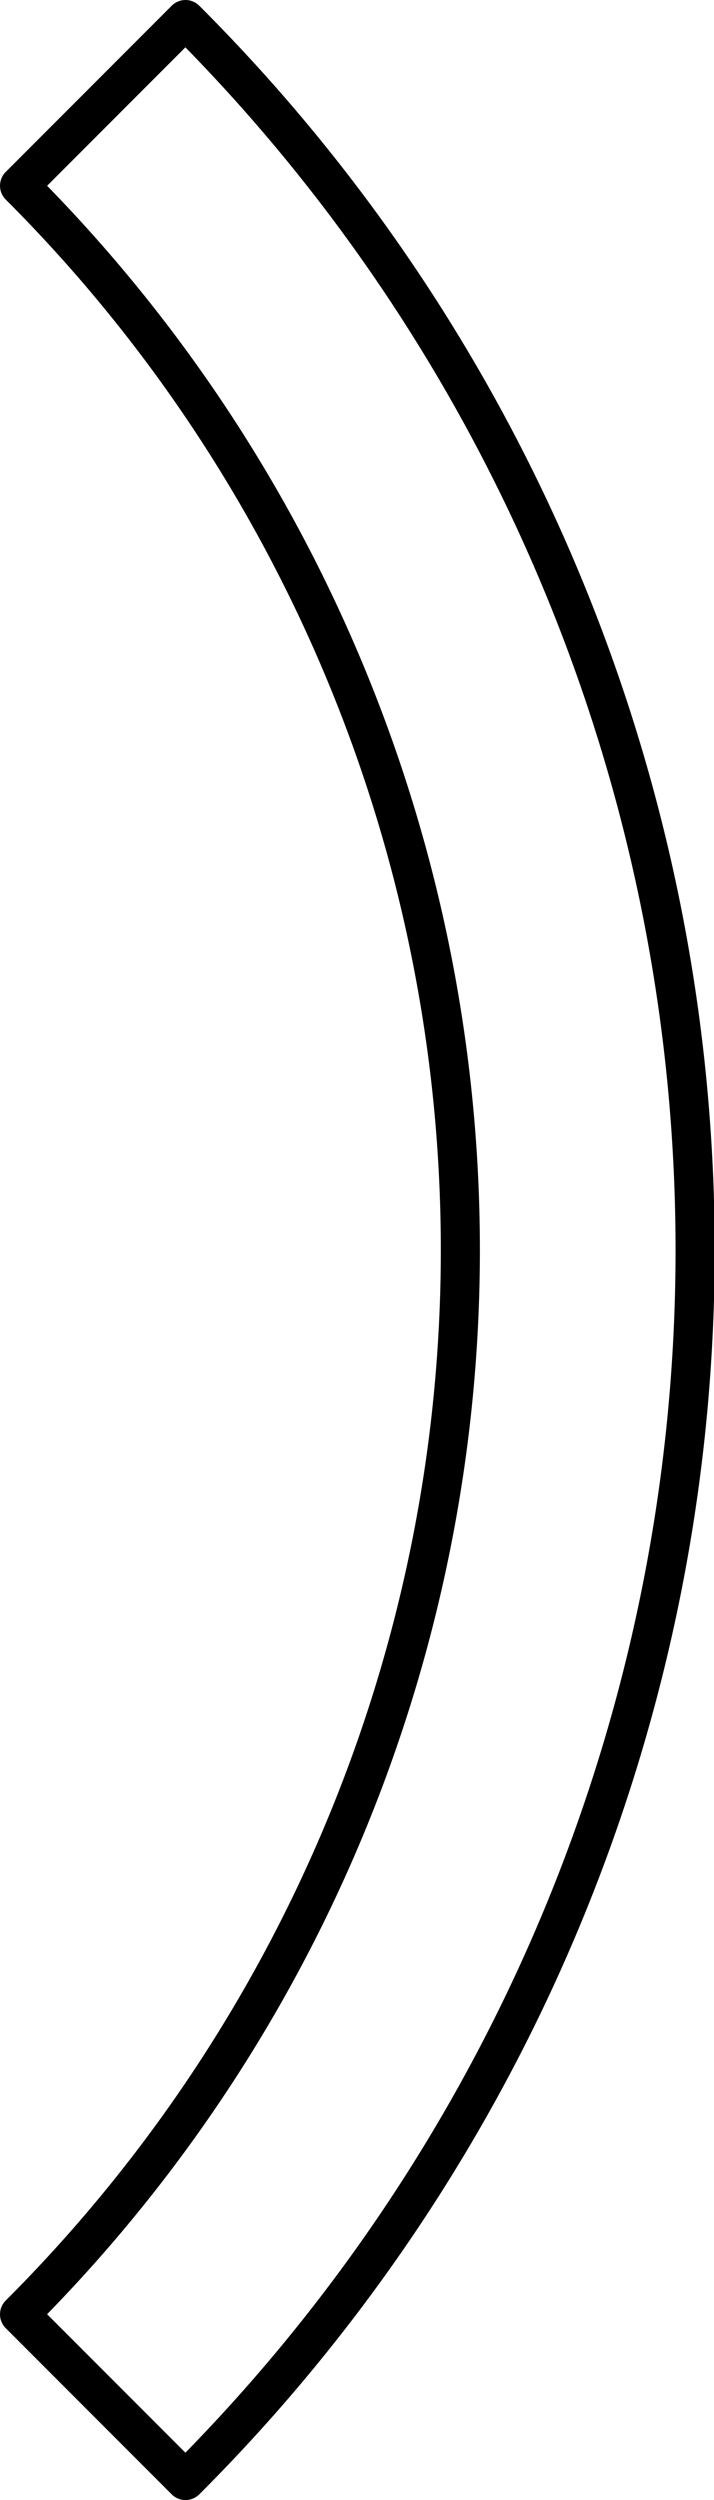
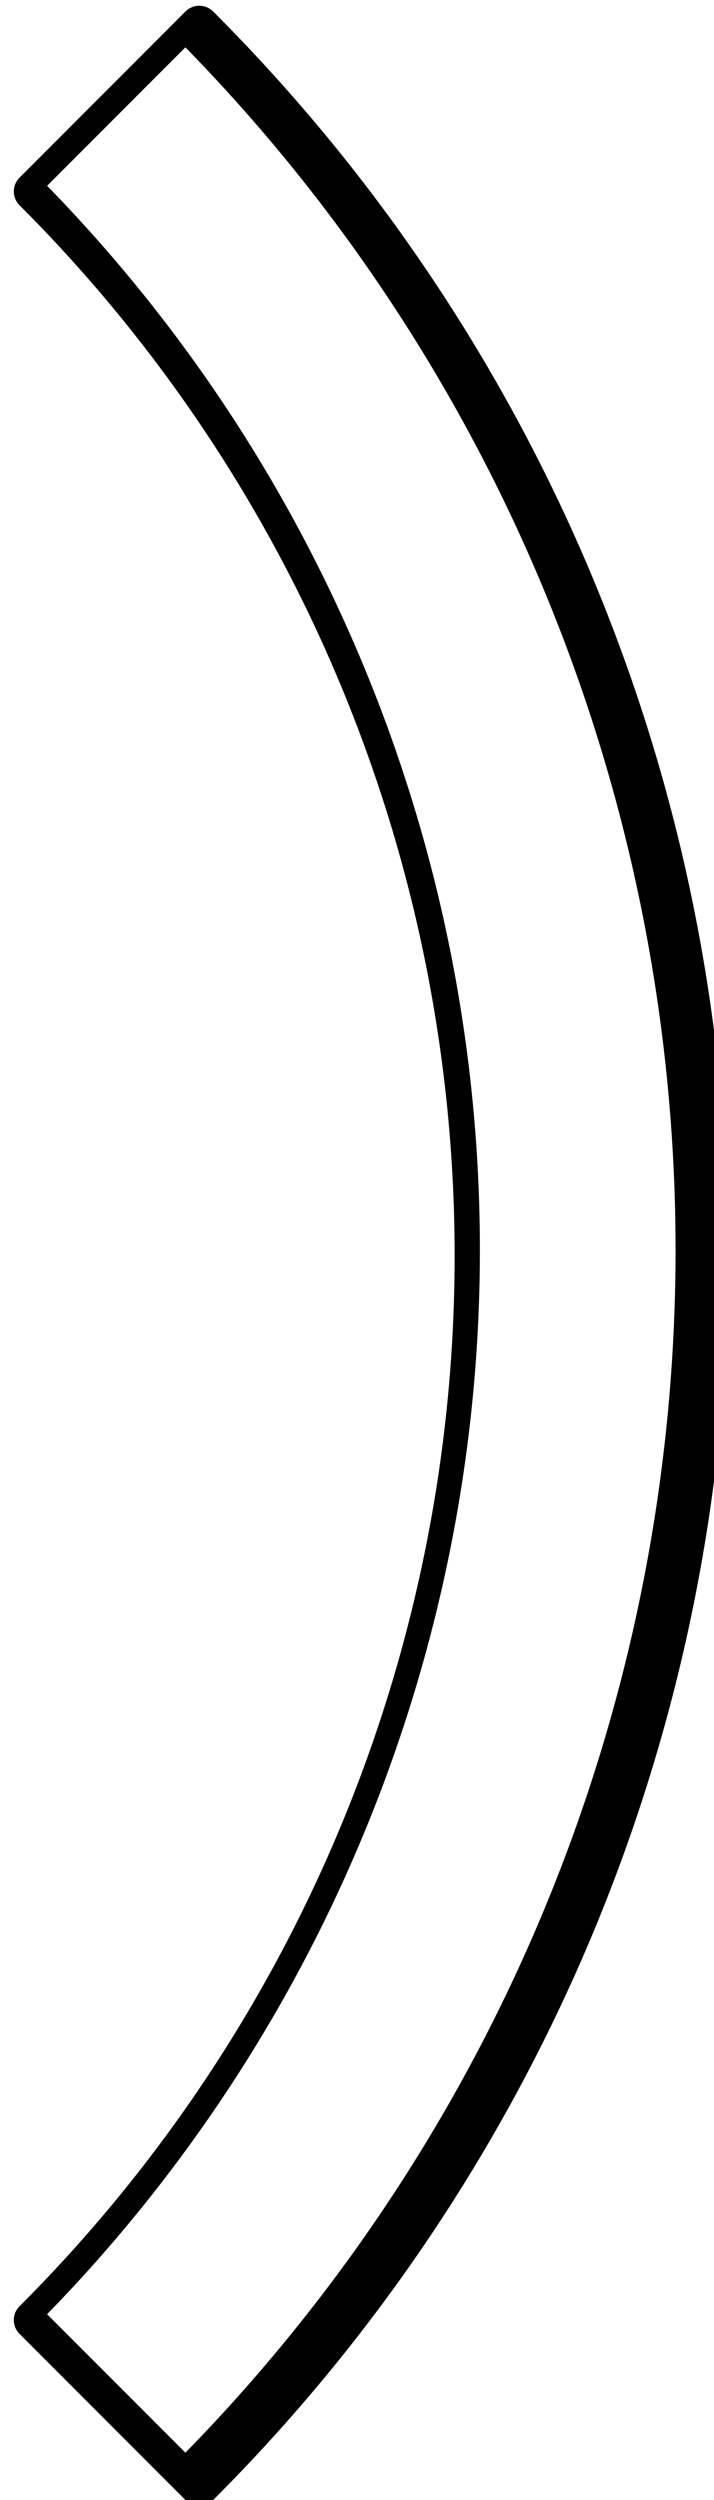
<svg xmlns="http://www.w3.org/2000/svg" width="18.259" height="63.849" viewBox="0 0 18.259 63.849">
-   <path d="M1108.243,1020.137a.5.5,0,0,1-.353-.146l-2.916-2.916-1.327-1.327a.5.5,0,0,1,0-.707,37.908,37.908,0,0,0,0-53.656.5.5,0,0,1,0-.707q2.122-2.121,4.243-4.243a.5.5,0,0,1,.707,0,44.9,44.9,0,0,1,0,63.556A.5.5,0,0,1,1108.243,1020.137Zm-3.538-4.745.976.976,2.56,2.56a43.9,43.9,0,0,0,0-61.431l-3.536,3.536a38.907,38.907,0,0,1,0,54.358Z" transform="translate(-1103.5 -956.288)" />
+   <path d="M1108.243,1020.137l-2.916-2.916-1.327-1.327a.5.5,0,0,1,0-.707,37.908,37.908,0,0,0,0-53.656.5.5,0,0,1,0-.707q2.122-2.121,4.243-4.243a.5.5,0,0,1,.707,0,44.9,44.9,0,0,1,0,63.556A.5.5,0,0,1,1108.243,1020.137Zm-3.538-4.745.976.976,2.56,2.56a43.9,43.9,0,0,0,0-61.431l-3.536,3.536a38.907,38.907,0,0,1,0,54.358Z" transform="translate(-1103.5 -956.288)" />
</svg>